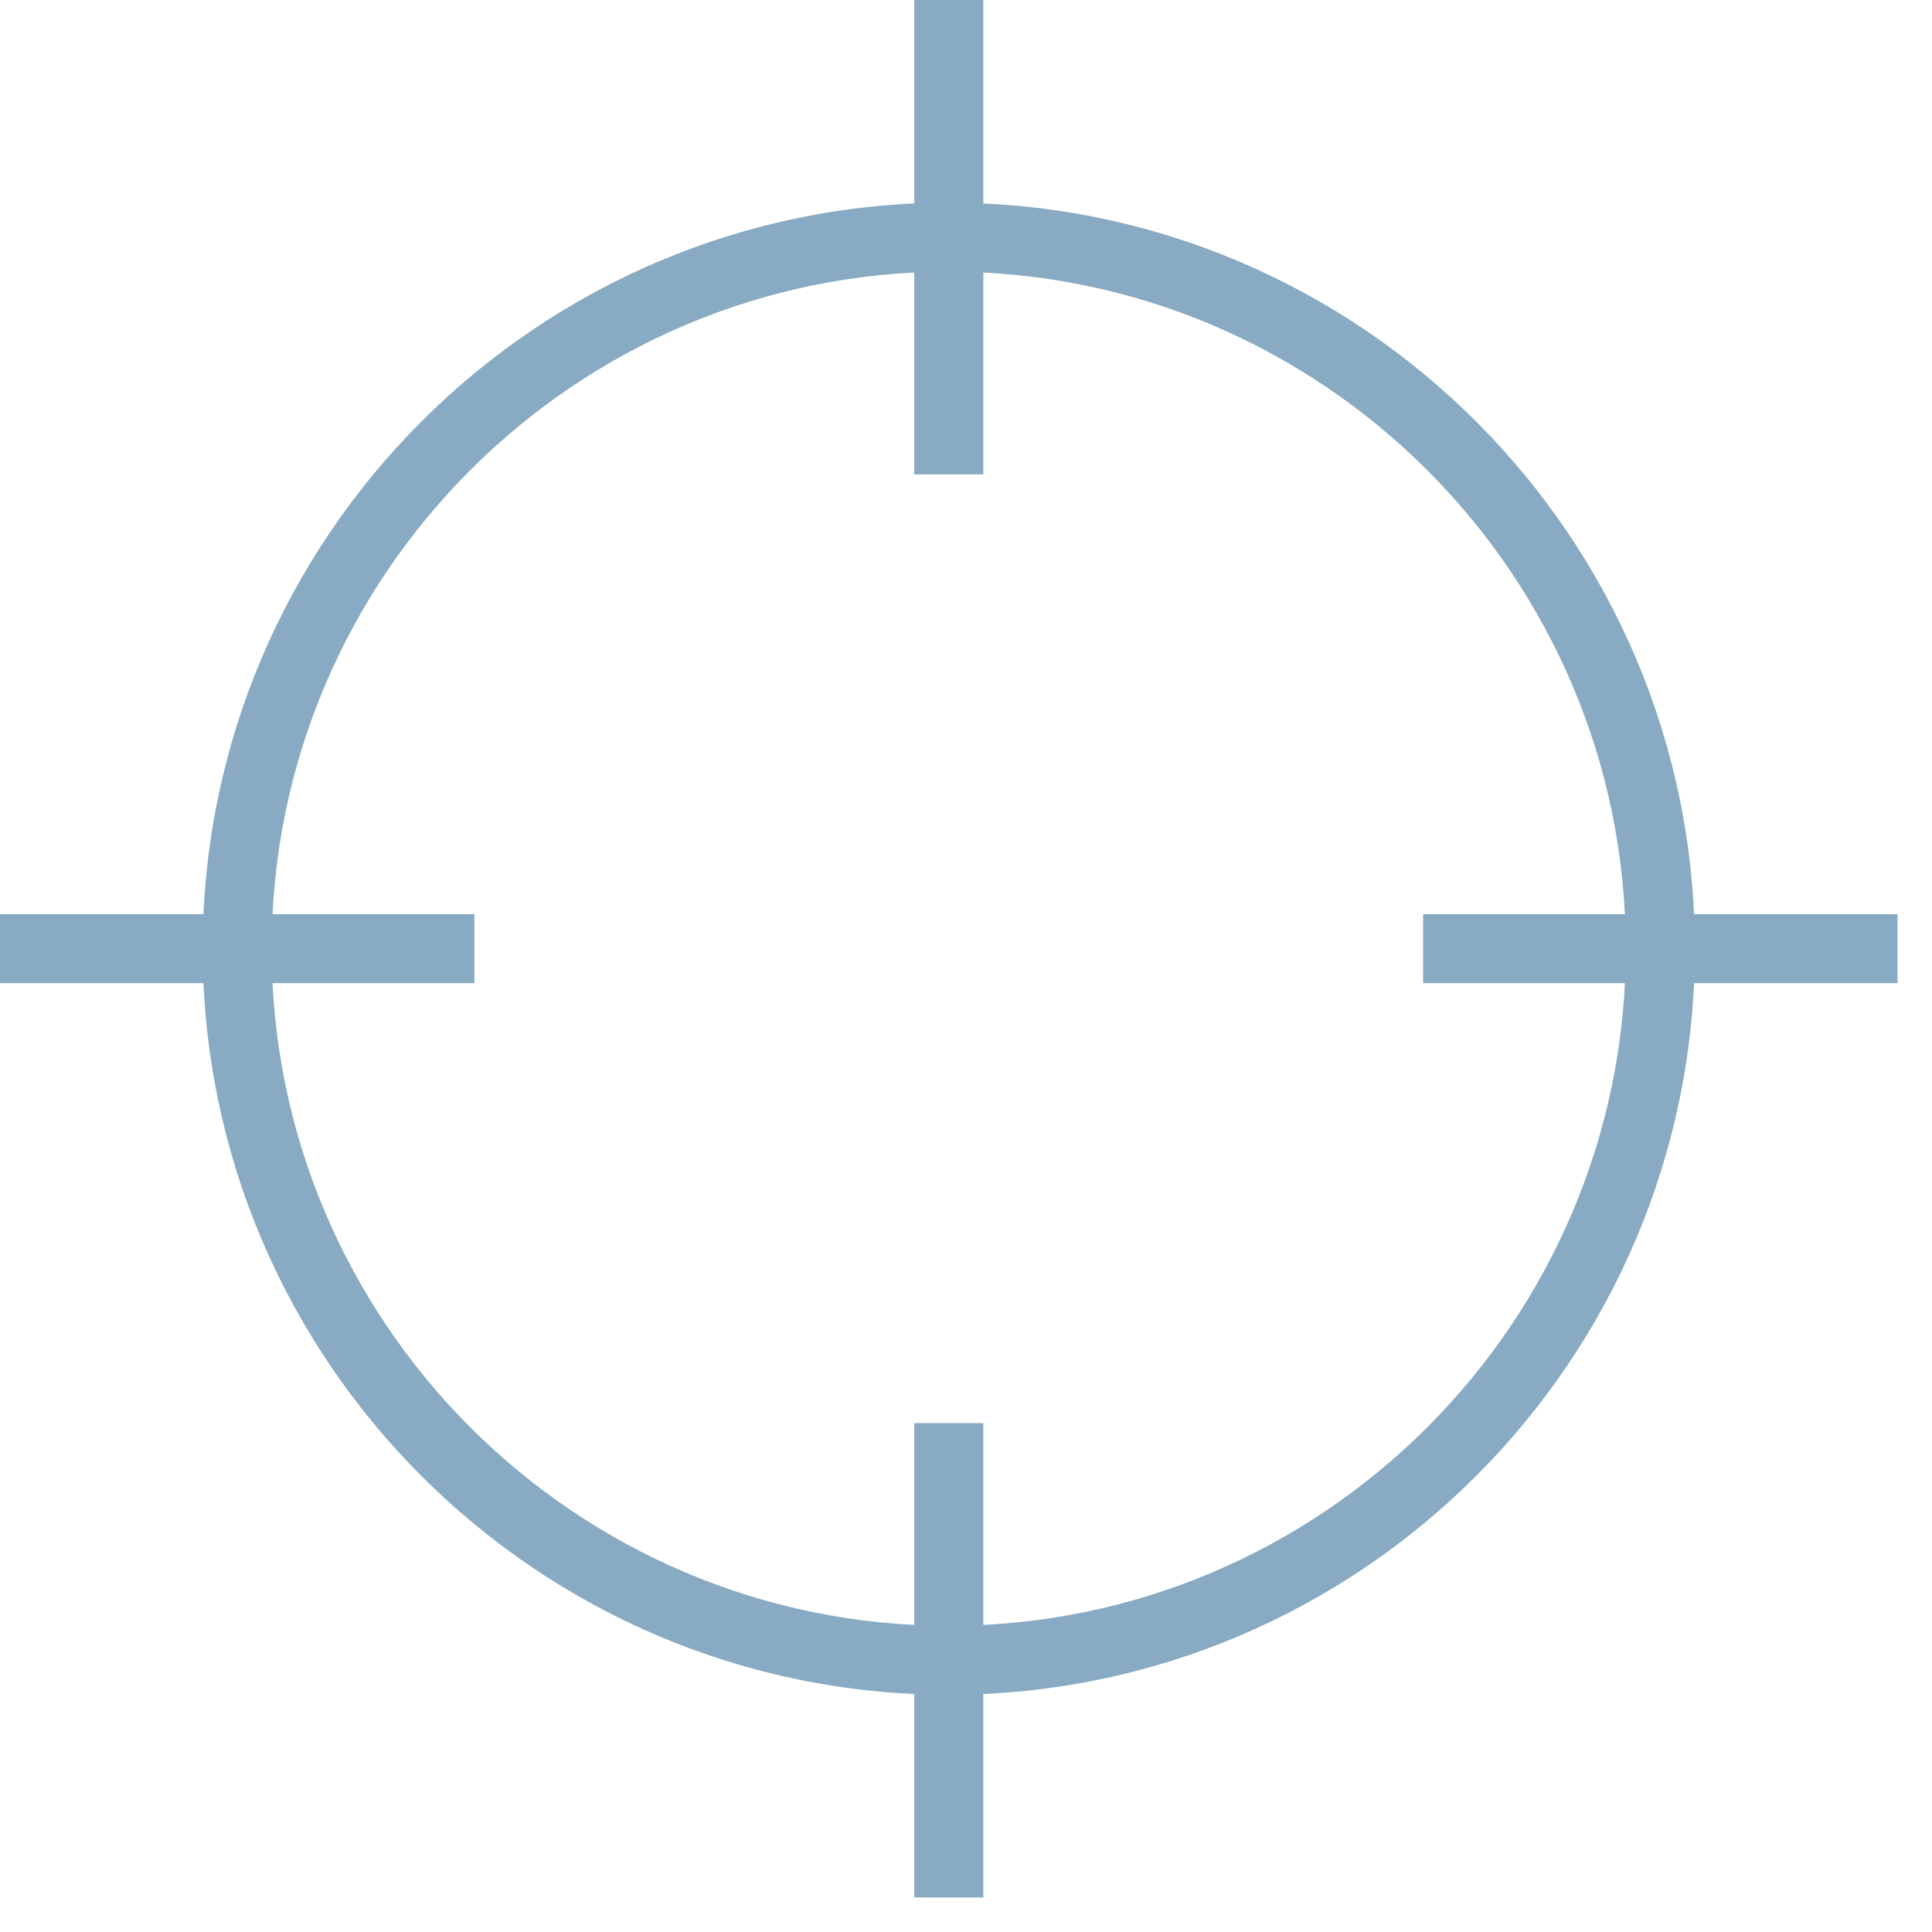
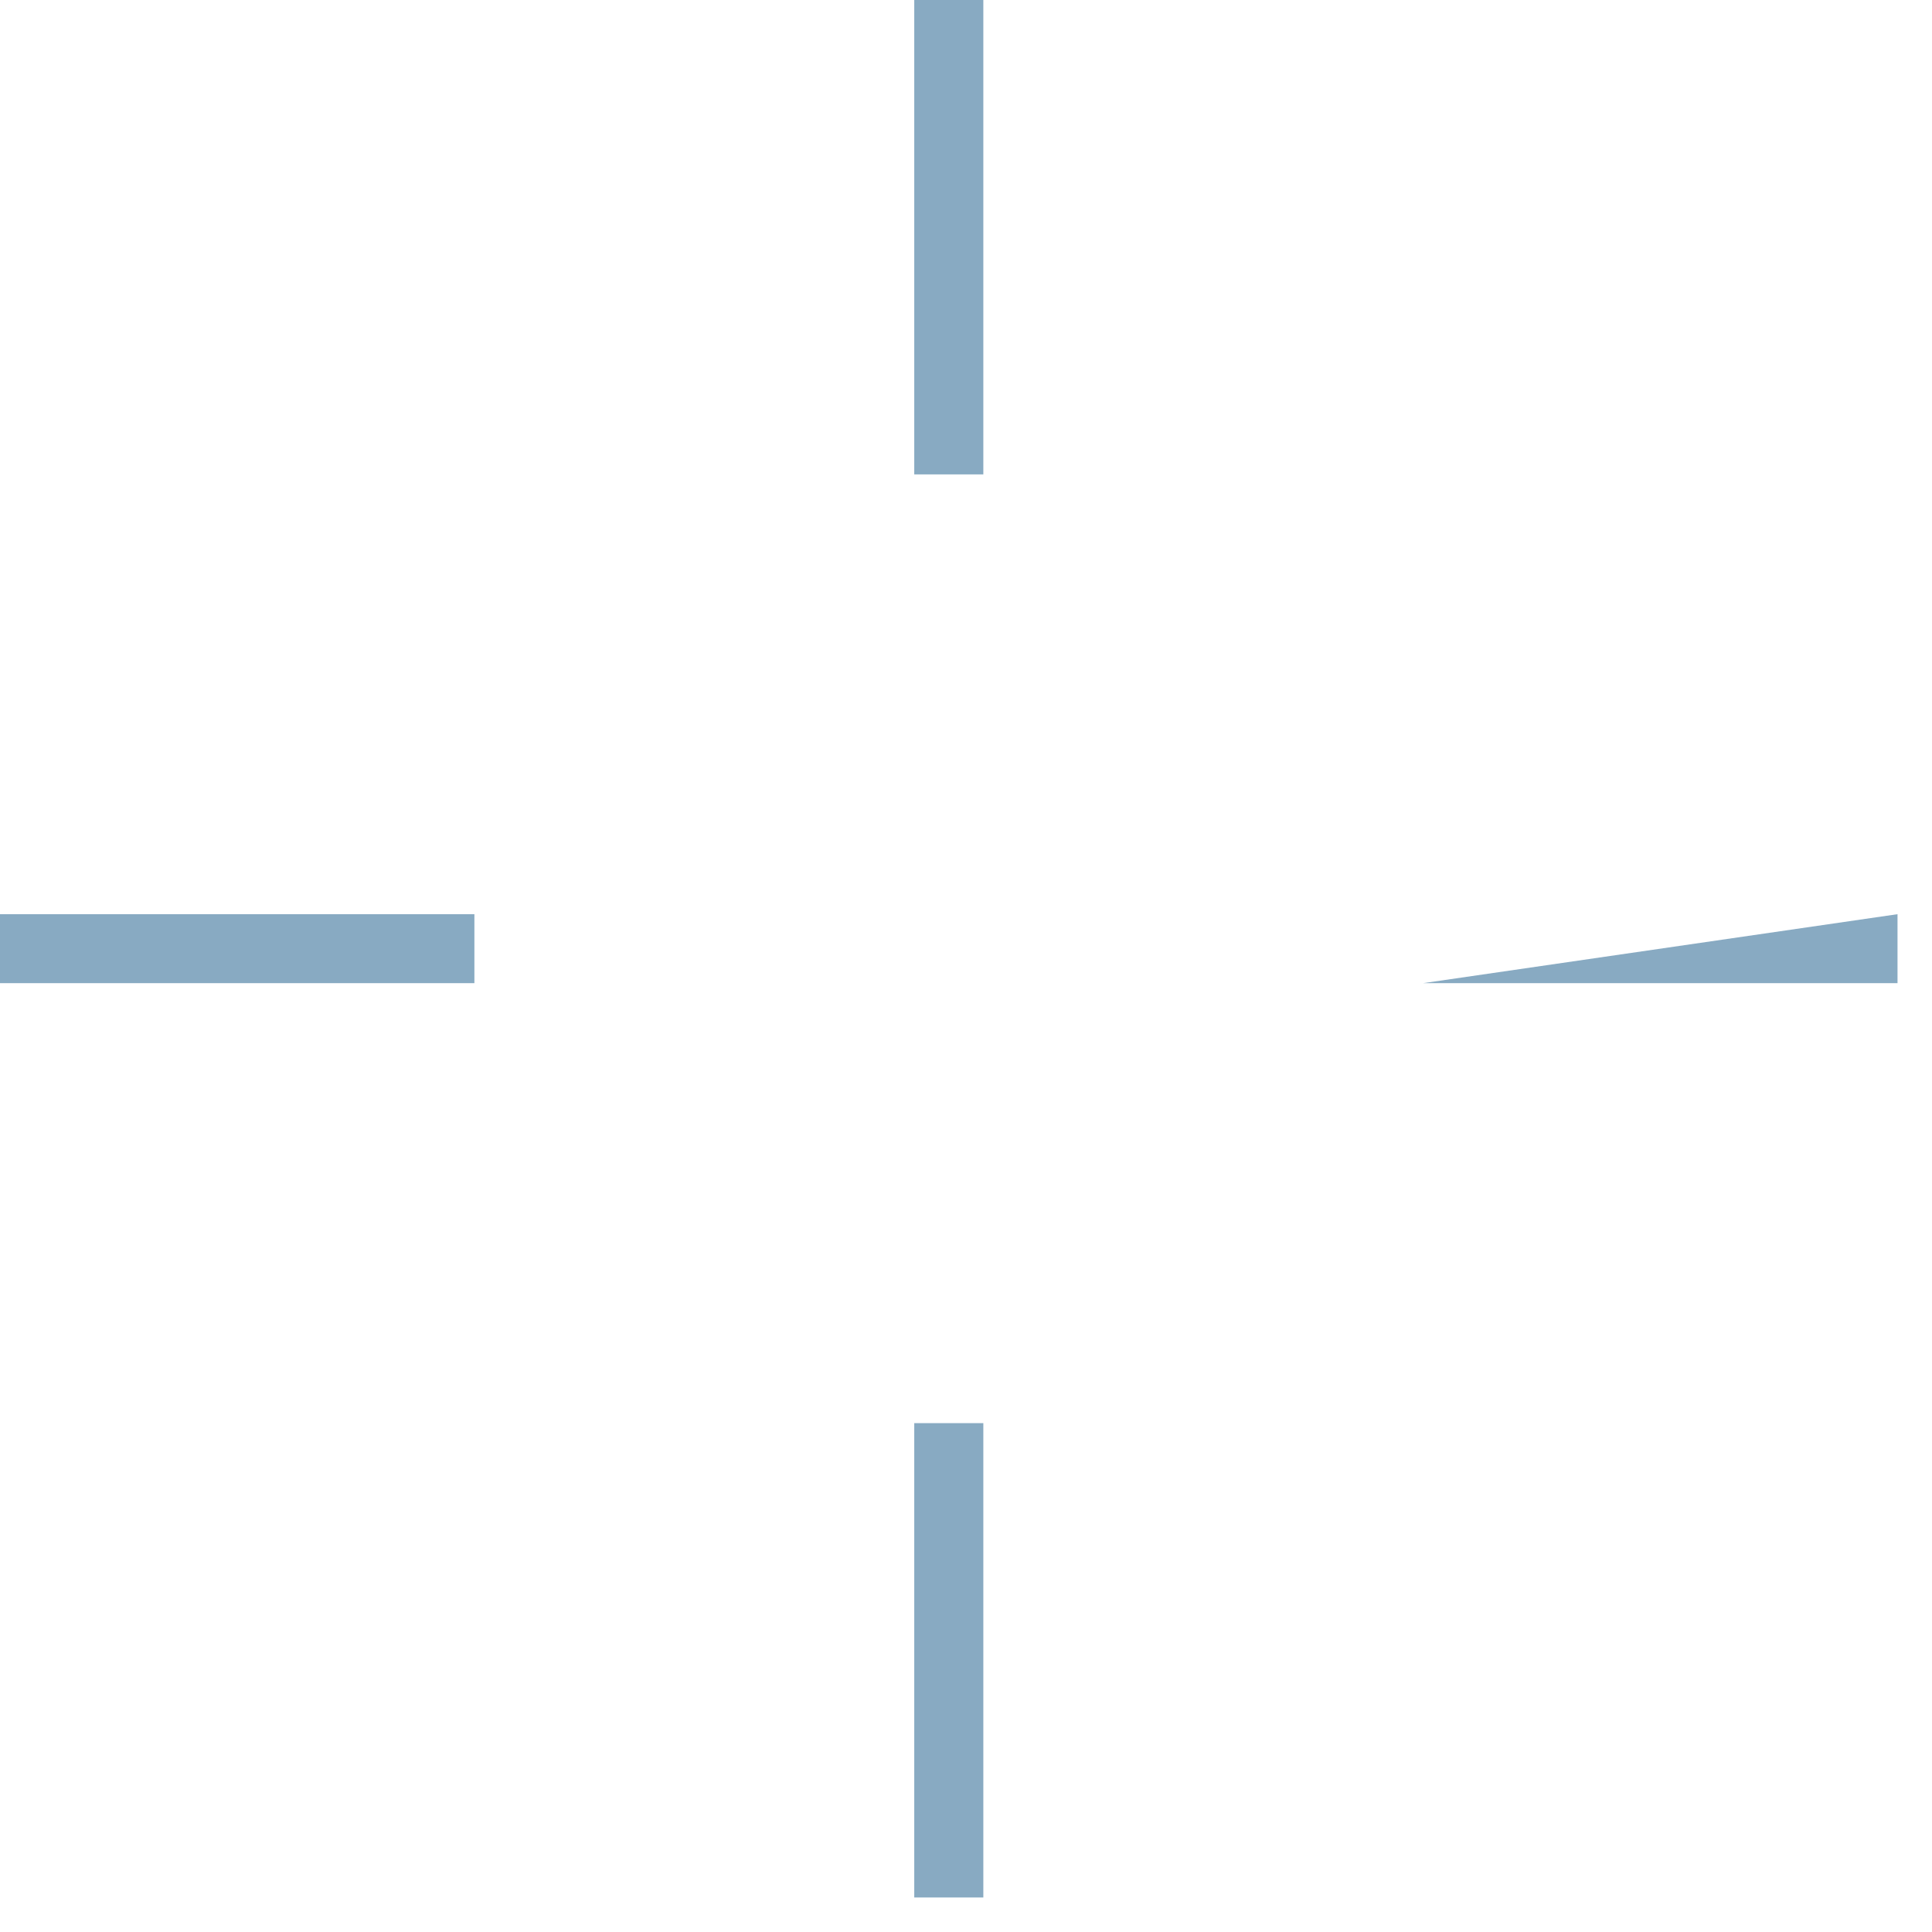
<svg xmlns="http://www.w3.org/2000/svg" width="33" height="33">
  <g fill="#88AAC2" fill-rule="evenodd">
-     <path d="M15.616 32.41h1.18v-8.102h-1.18zM15.616 8.103h1.18V0h-1.18zM0 16.793h8.103v-1.178H0zM24.308 16.793h8.103v-1.178h-8.103z" />
-     <path d="M16.206 4.64C9.83 4.64 4.64 9.828 4.64 16.205S9.83 27.77 16.206 27.77 27.77 22.582 27.77 16.205 22.58 4.64 16.206 4.64m0 24.308c-7.027 0-12.744-5.717-12.744-12.743 0-7.026 5.717-12.743 12.744-12.743 7.026 0 12.743 5.717 12.743 12.743 0 7.026-5.717 12.743-12.743 12.743" />
+     <path d="M15.616 32.41h1.18v-8.102h-1.18zM15.616 8.103h1.18V0h-1.18zM0 16.793h8.103v-1.178H0zM24.308 16.793h8.103v-1.178z" />
  </g>
</svg>